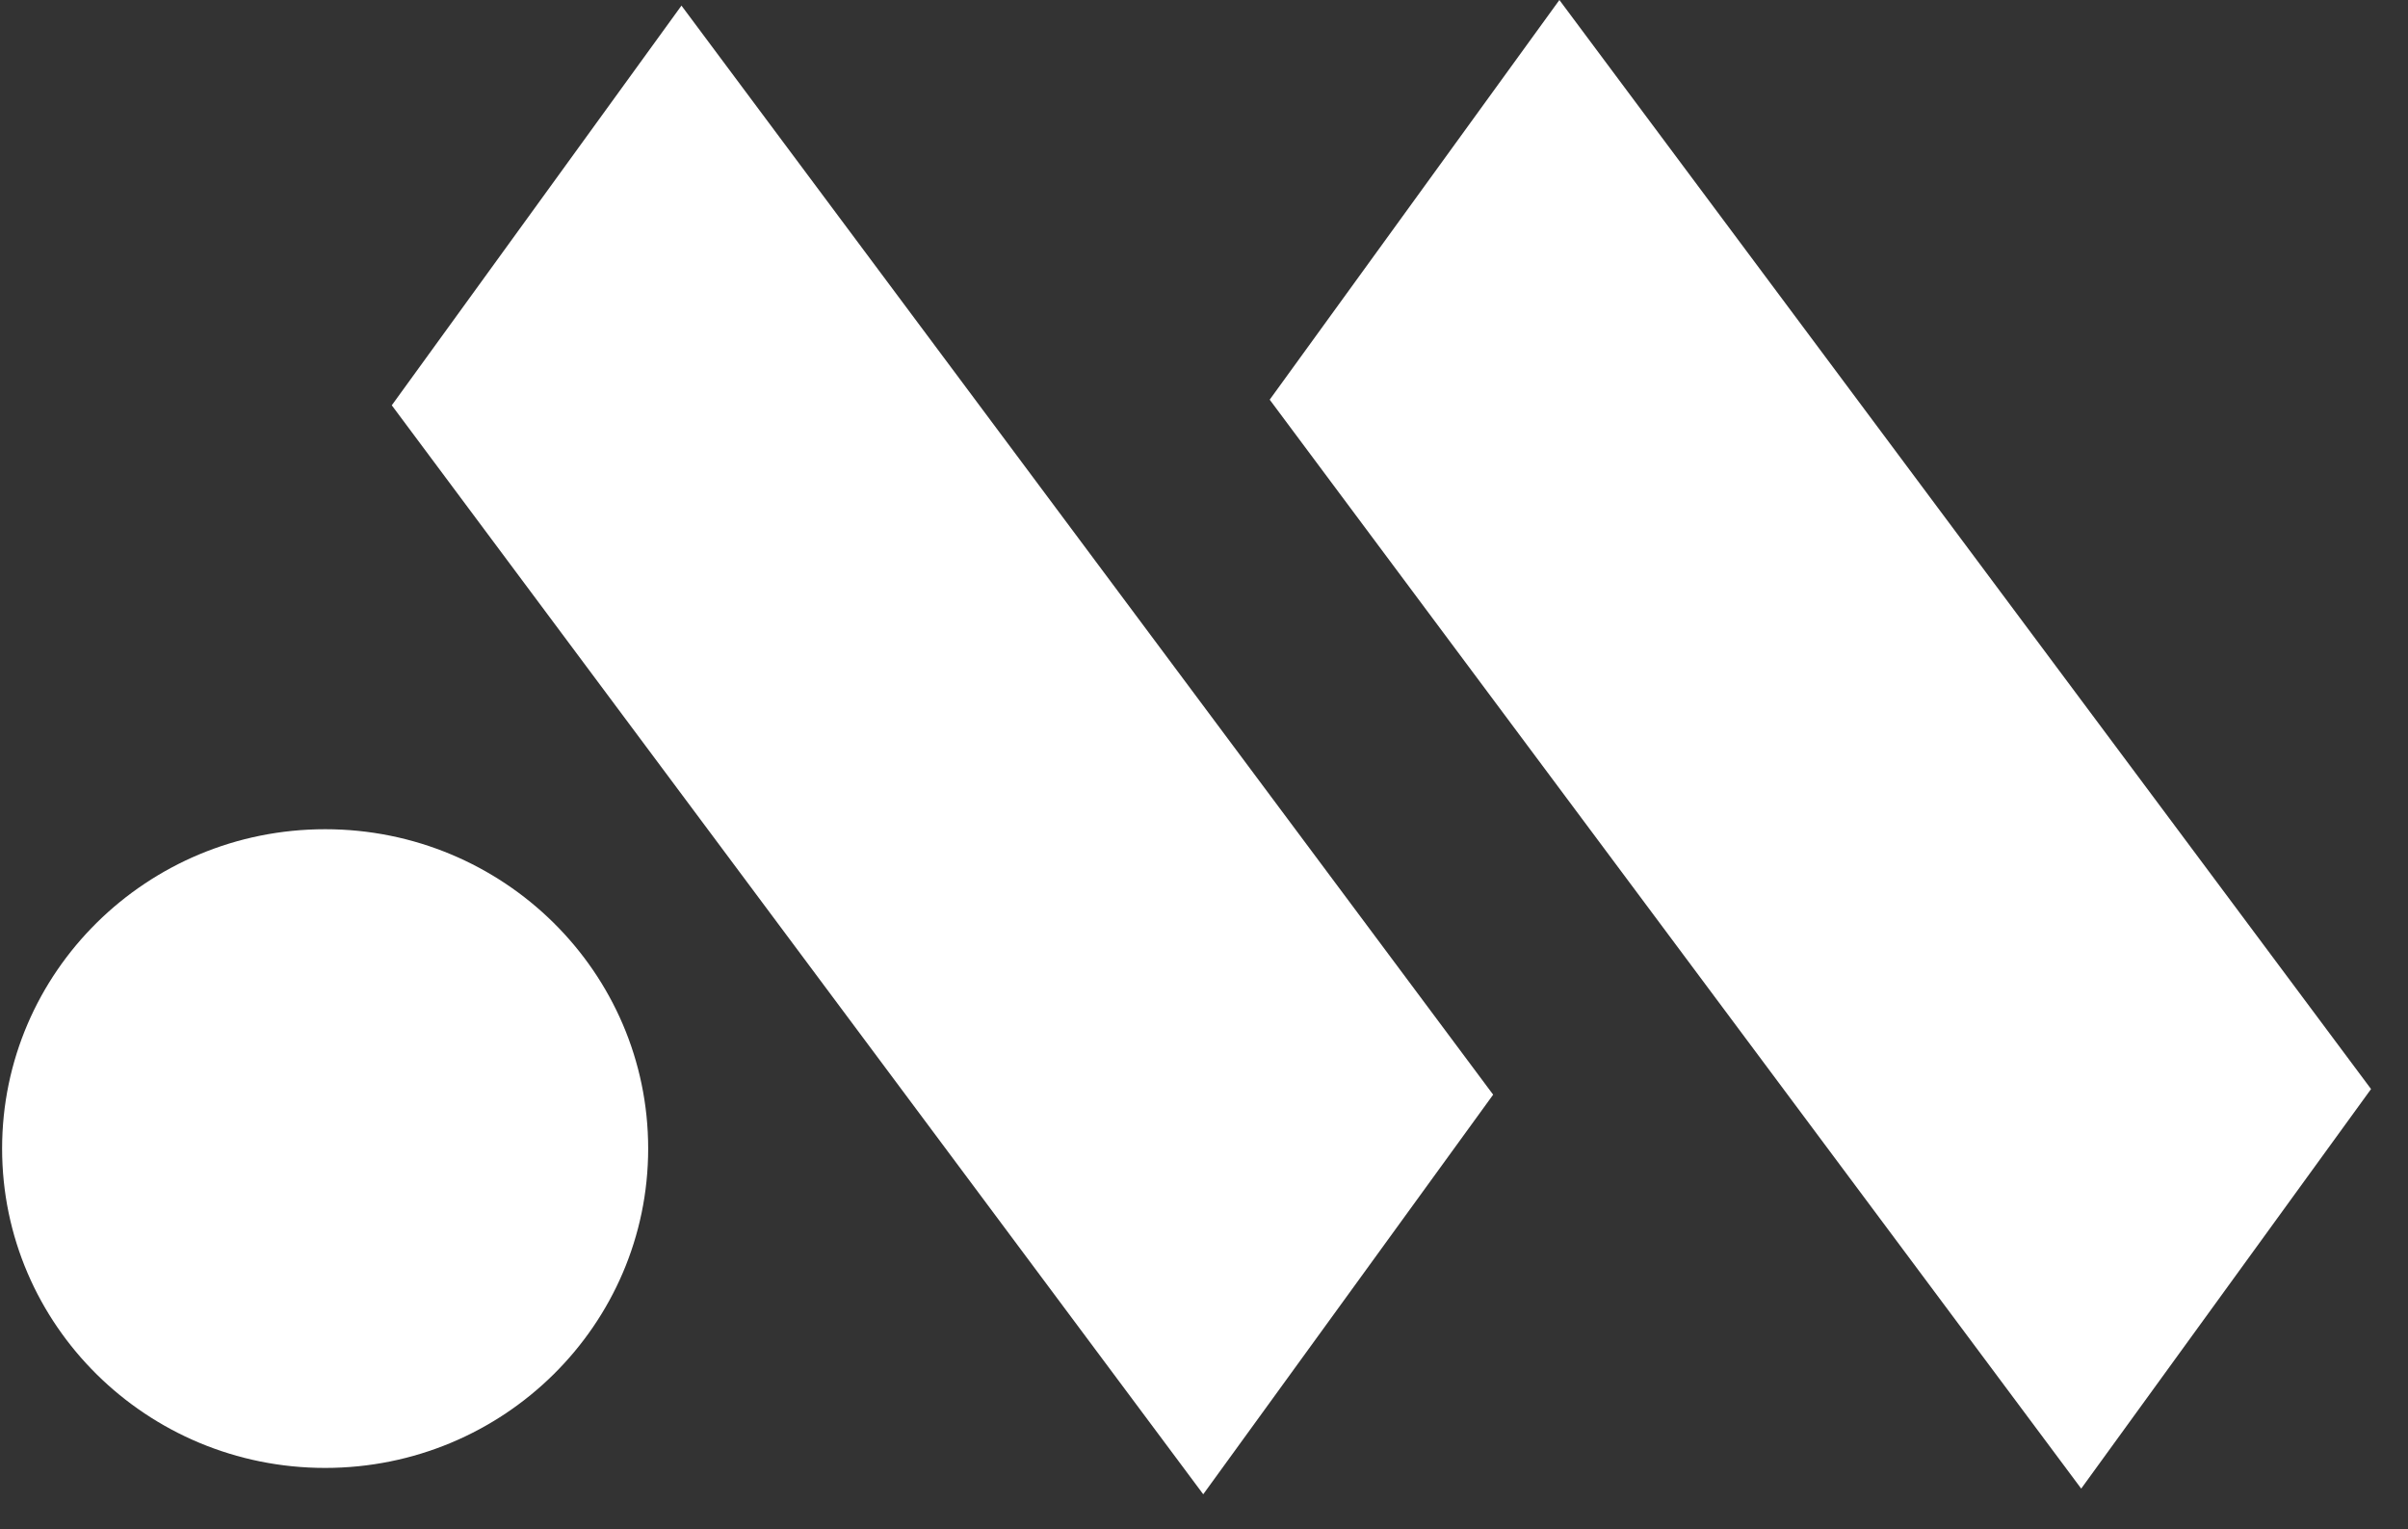
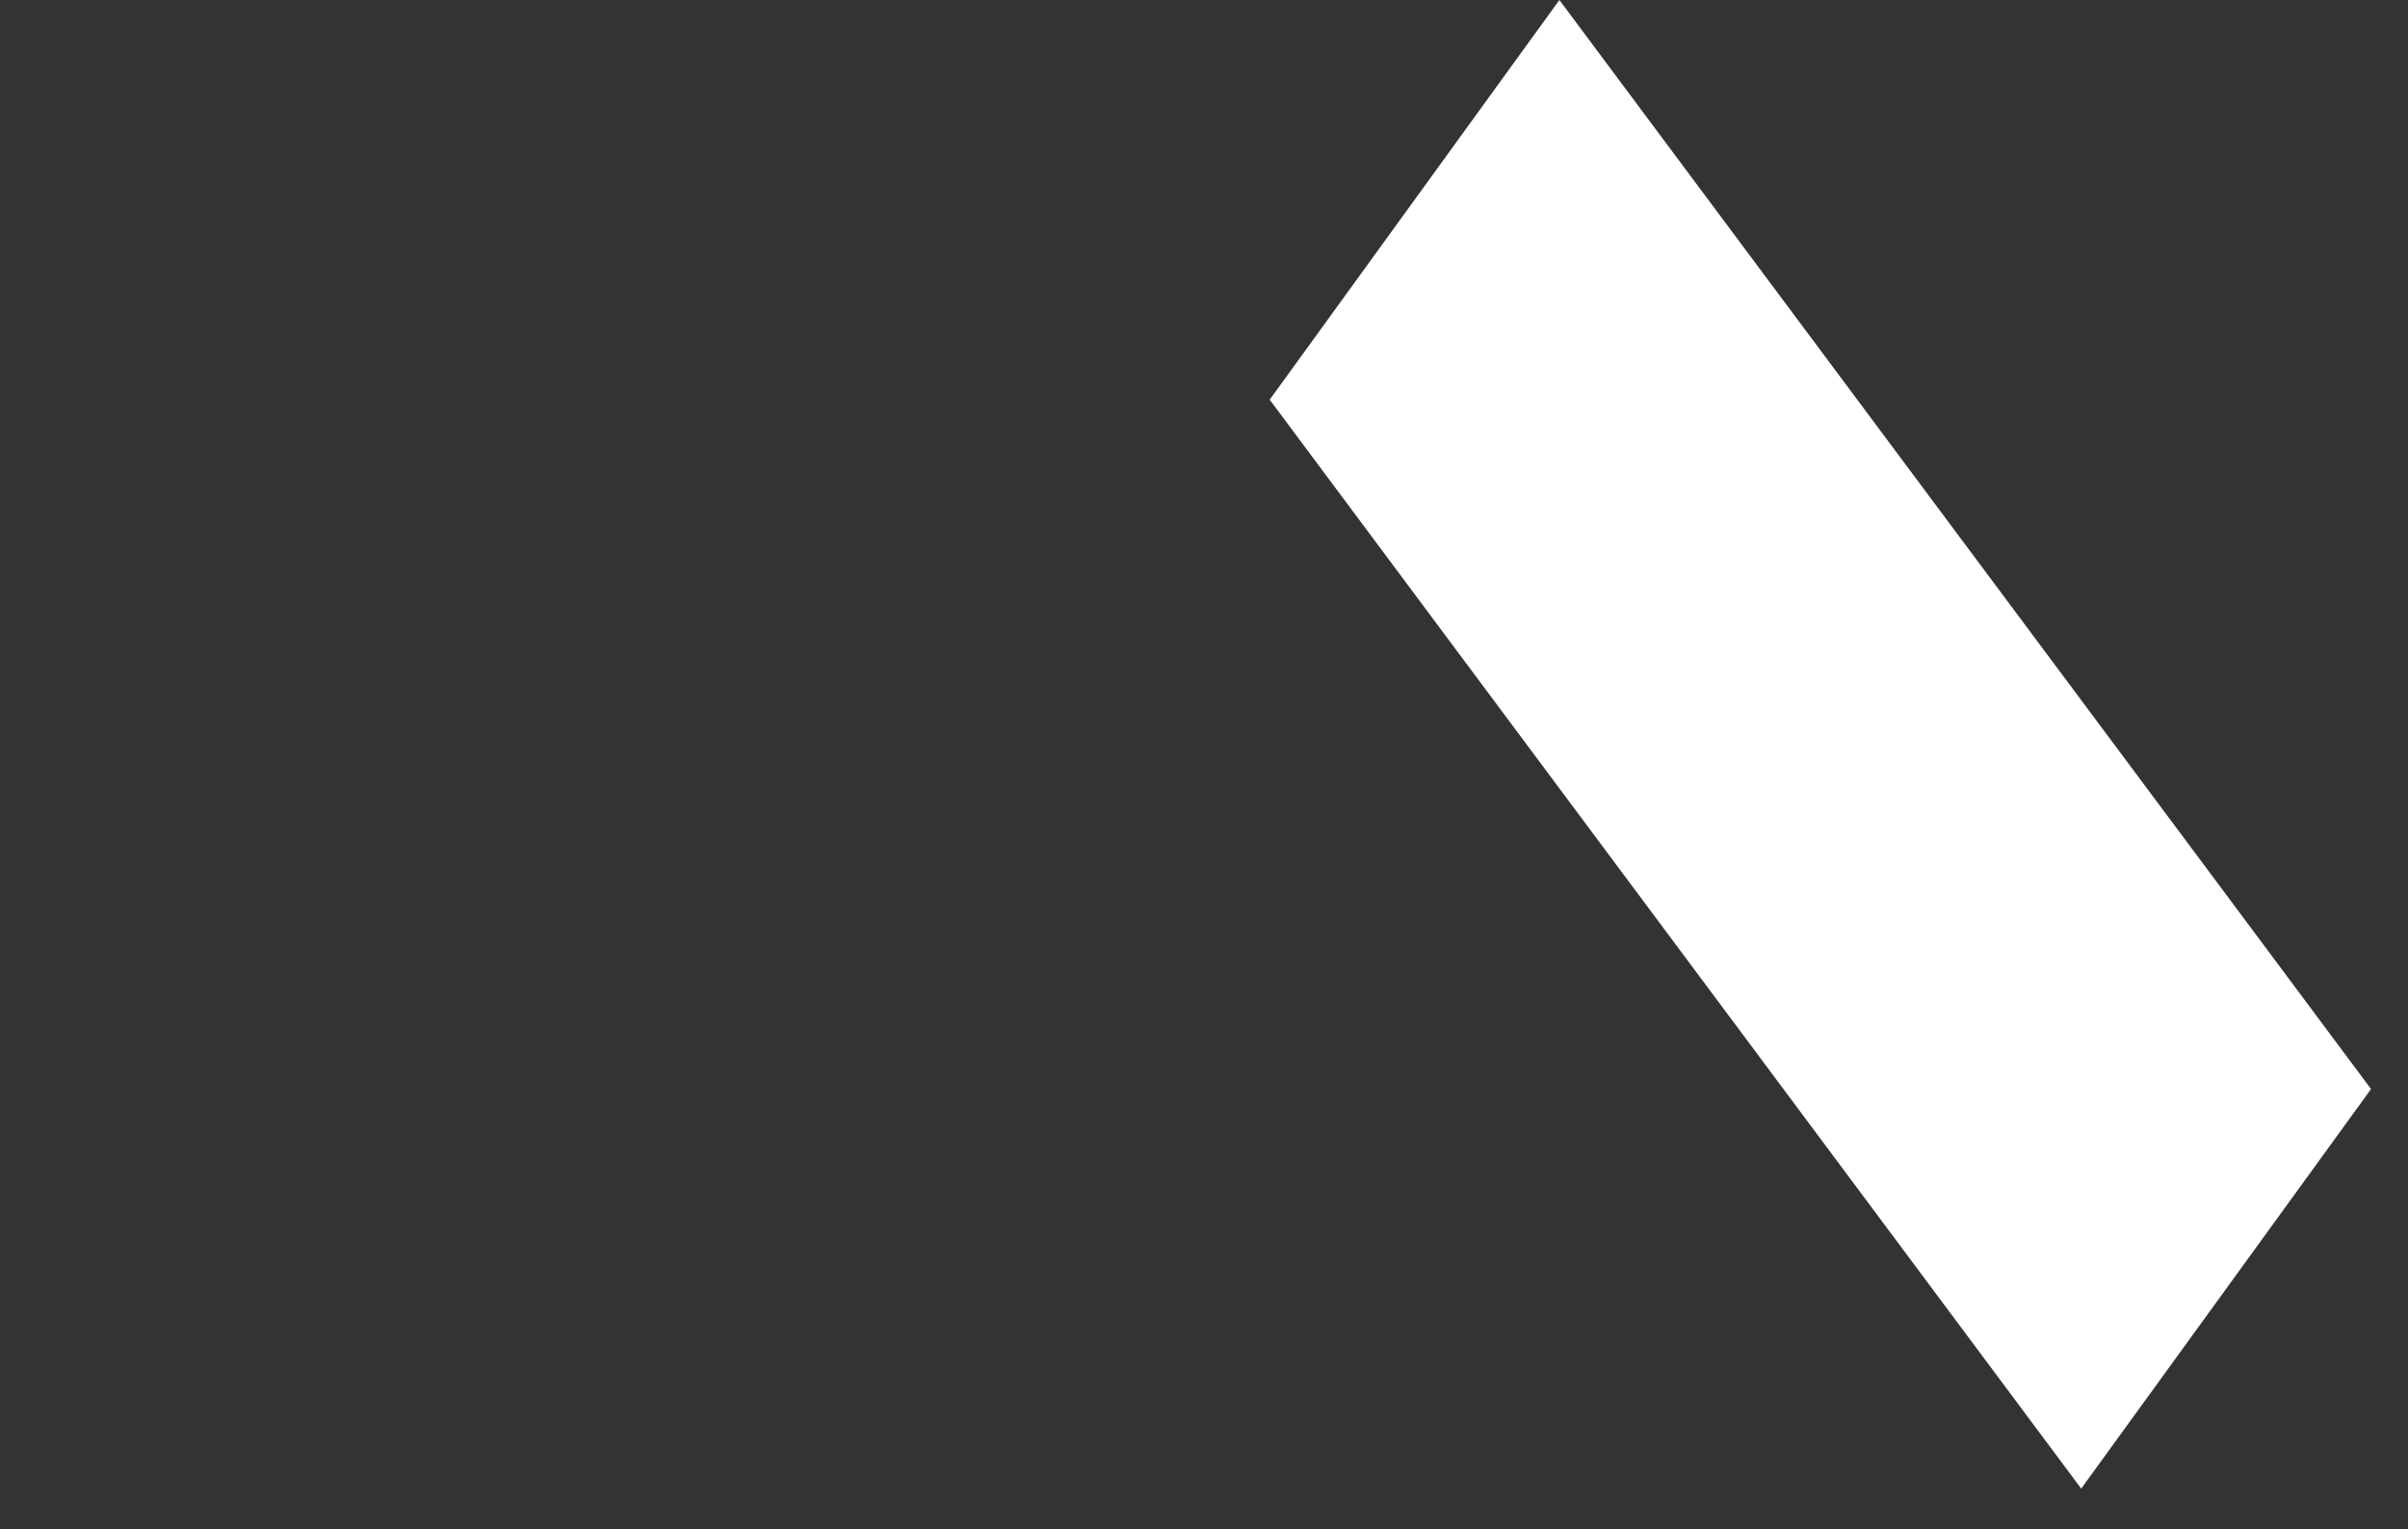
<svg xmlns="http://www.w3.org/2000/svg" width="63" height="40" viewBox="0 0 63 40" fill="none">
  <rect x="0" y="0" width="63" height="40" fill="#333333" stroke="none" />
  <g id="M-logo">
-     <path id="Vector" d="M17.829 0.147L10.25 10.601L31.48 39.084L39.065 28.632L17.829 0.147Z" fill="white" />
    <path id="Vector_2" d="M40.798 0L33.219 10.454L54.45 38.936L62.033 28.485L40.798 0Z" fill="white" />
-     <path id="Vector_3" d="M8.507 38.395C13.174 38.395 16.958 34.655 16.958 30.042C16.958 25.429 13.174 21.689 8.507 21.689C3.839 21.689 0.055 25.429 0.055 30.042C0.055 34.655 3.839 38.395 8.507 38.395Z" fill="white" />
  </g>
</svg>